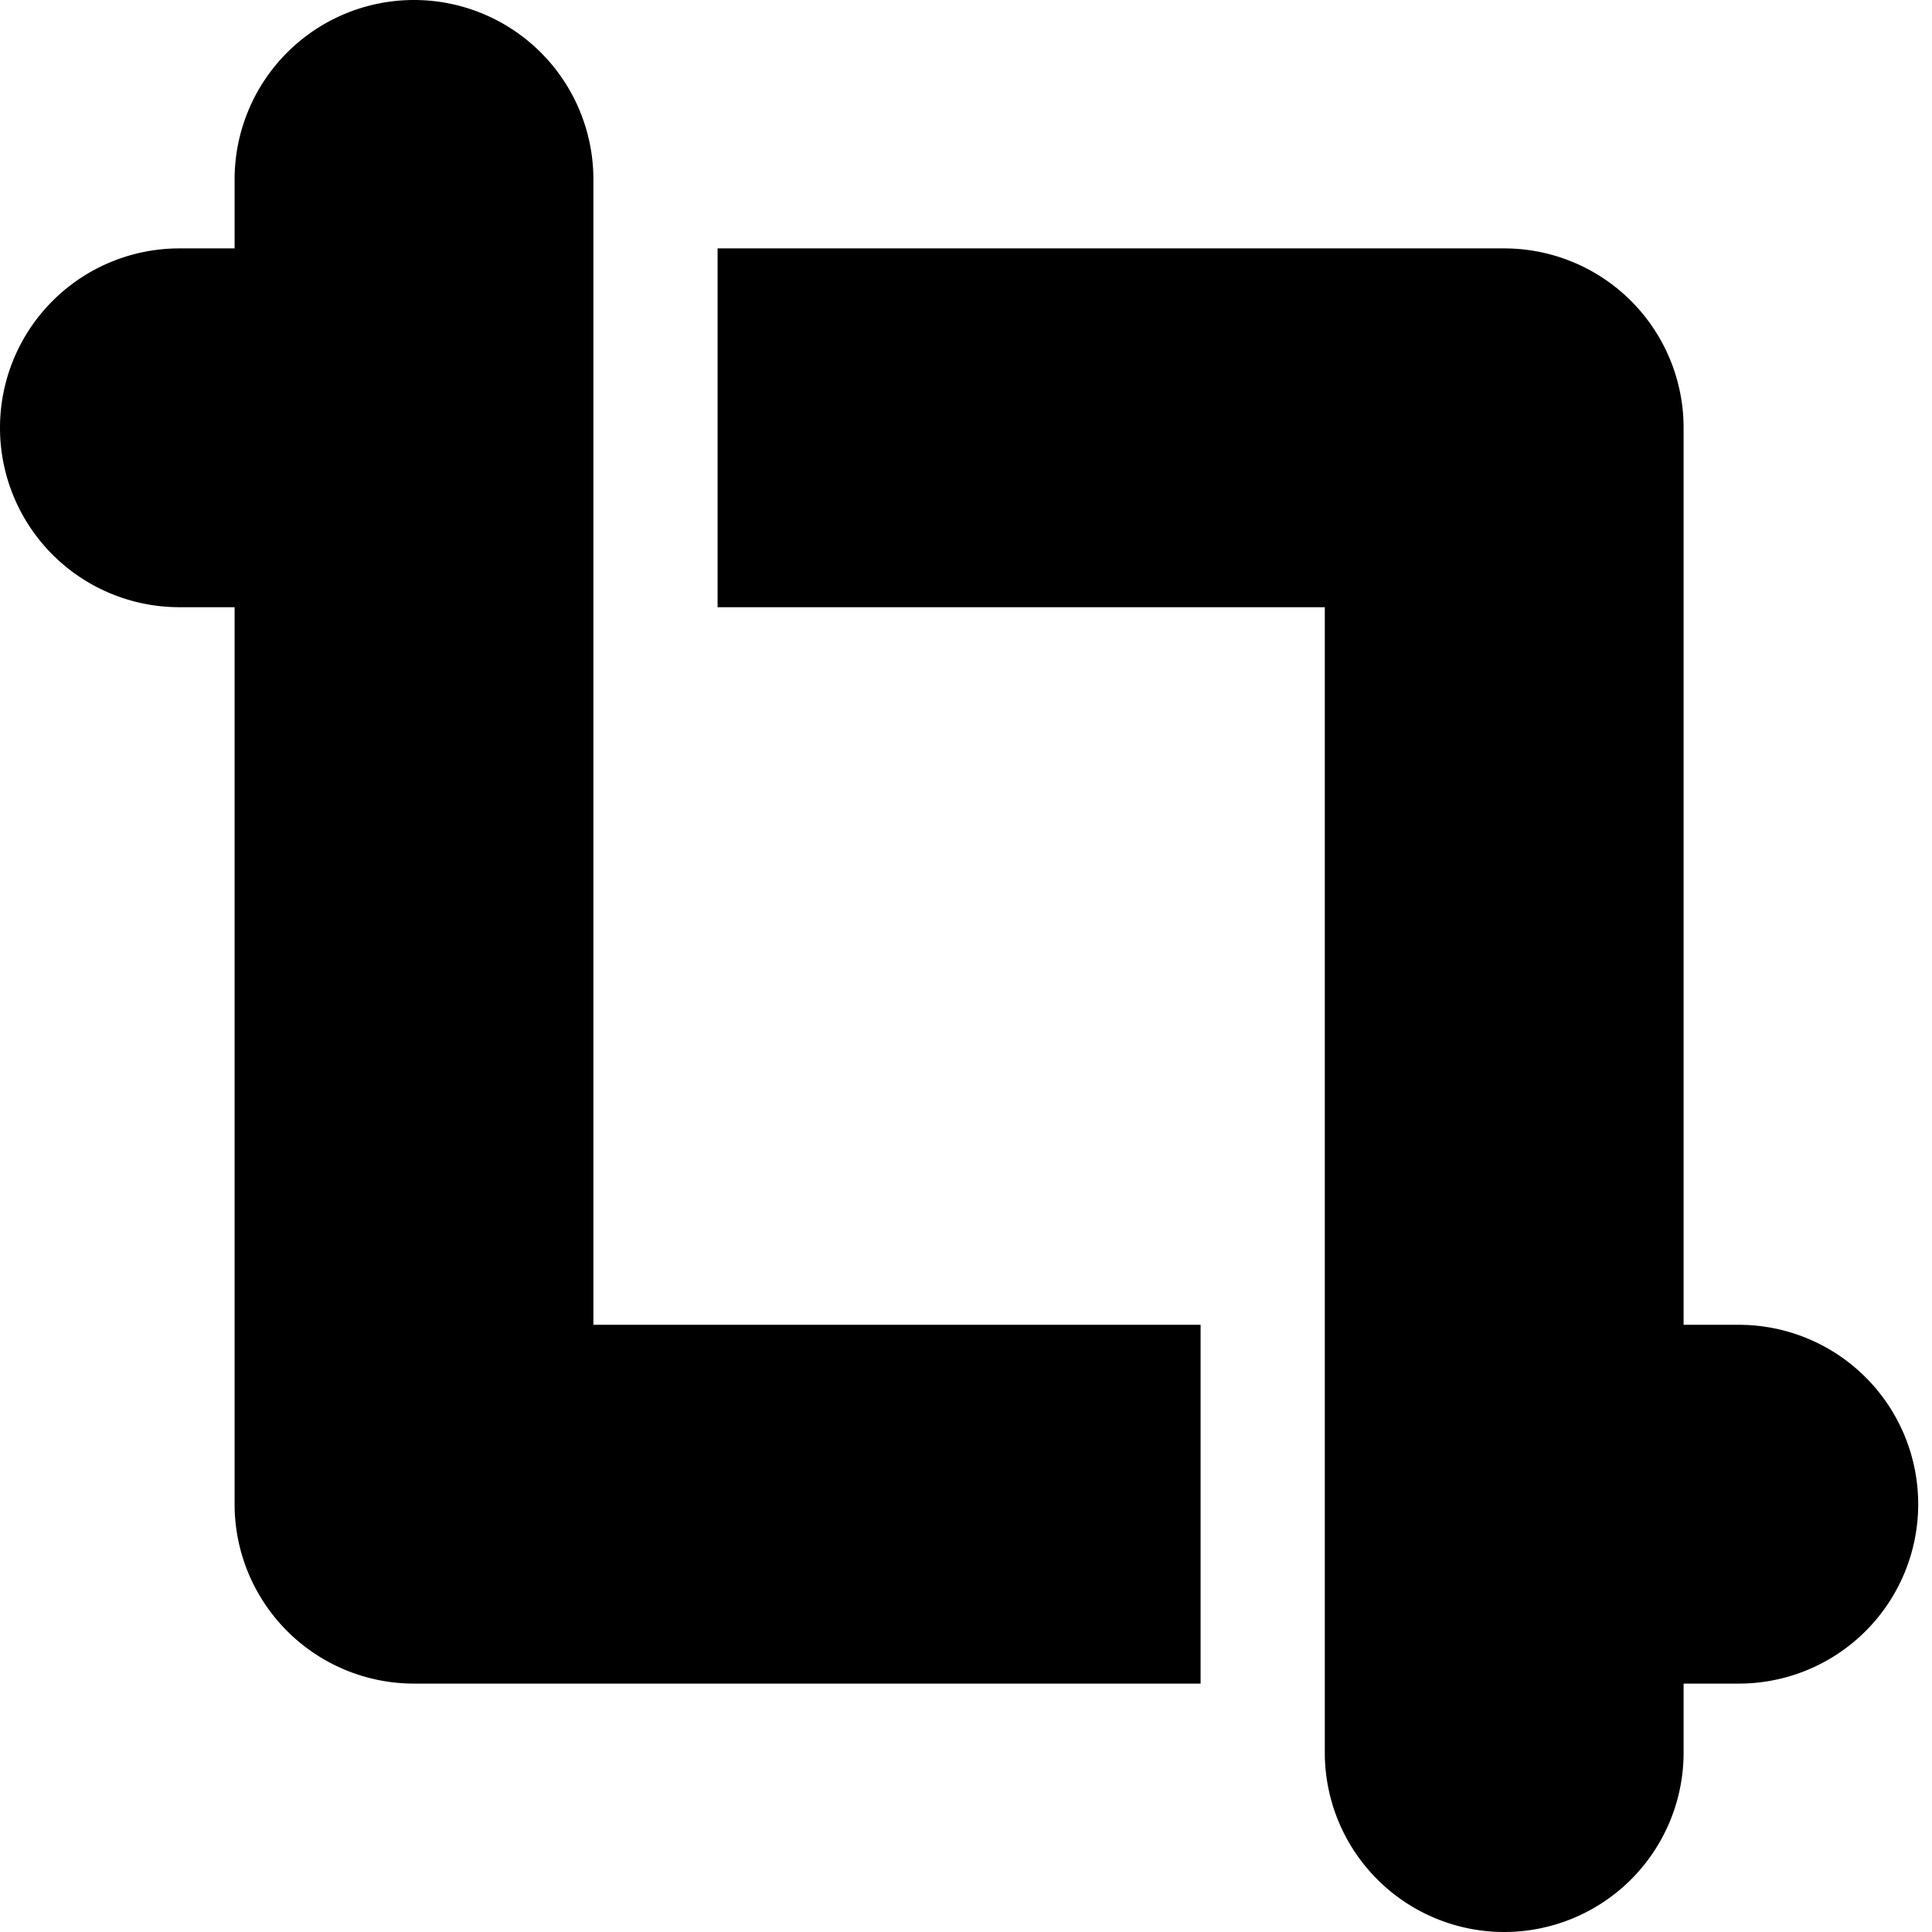
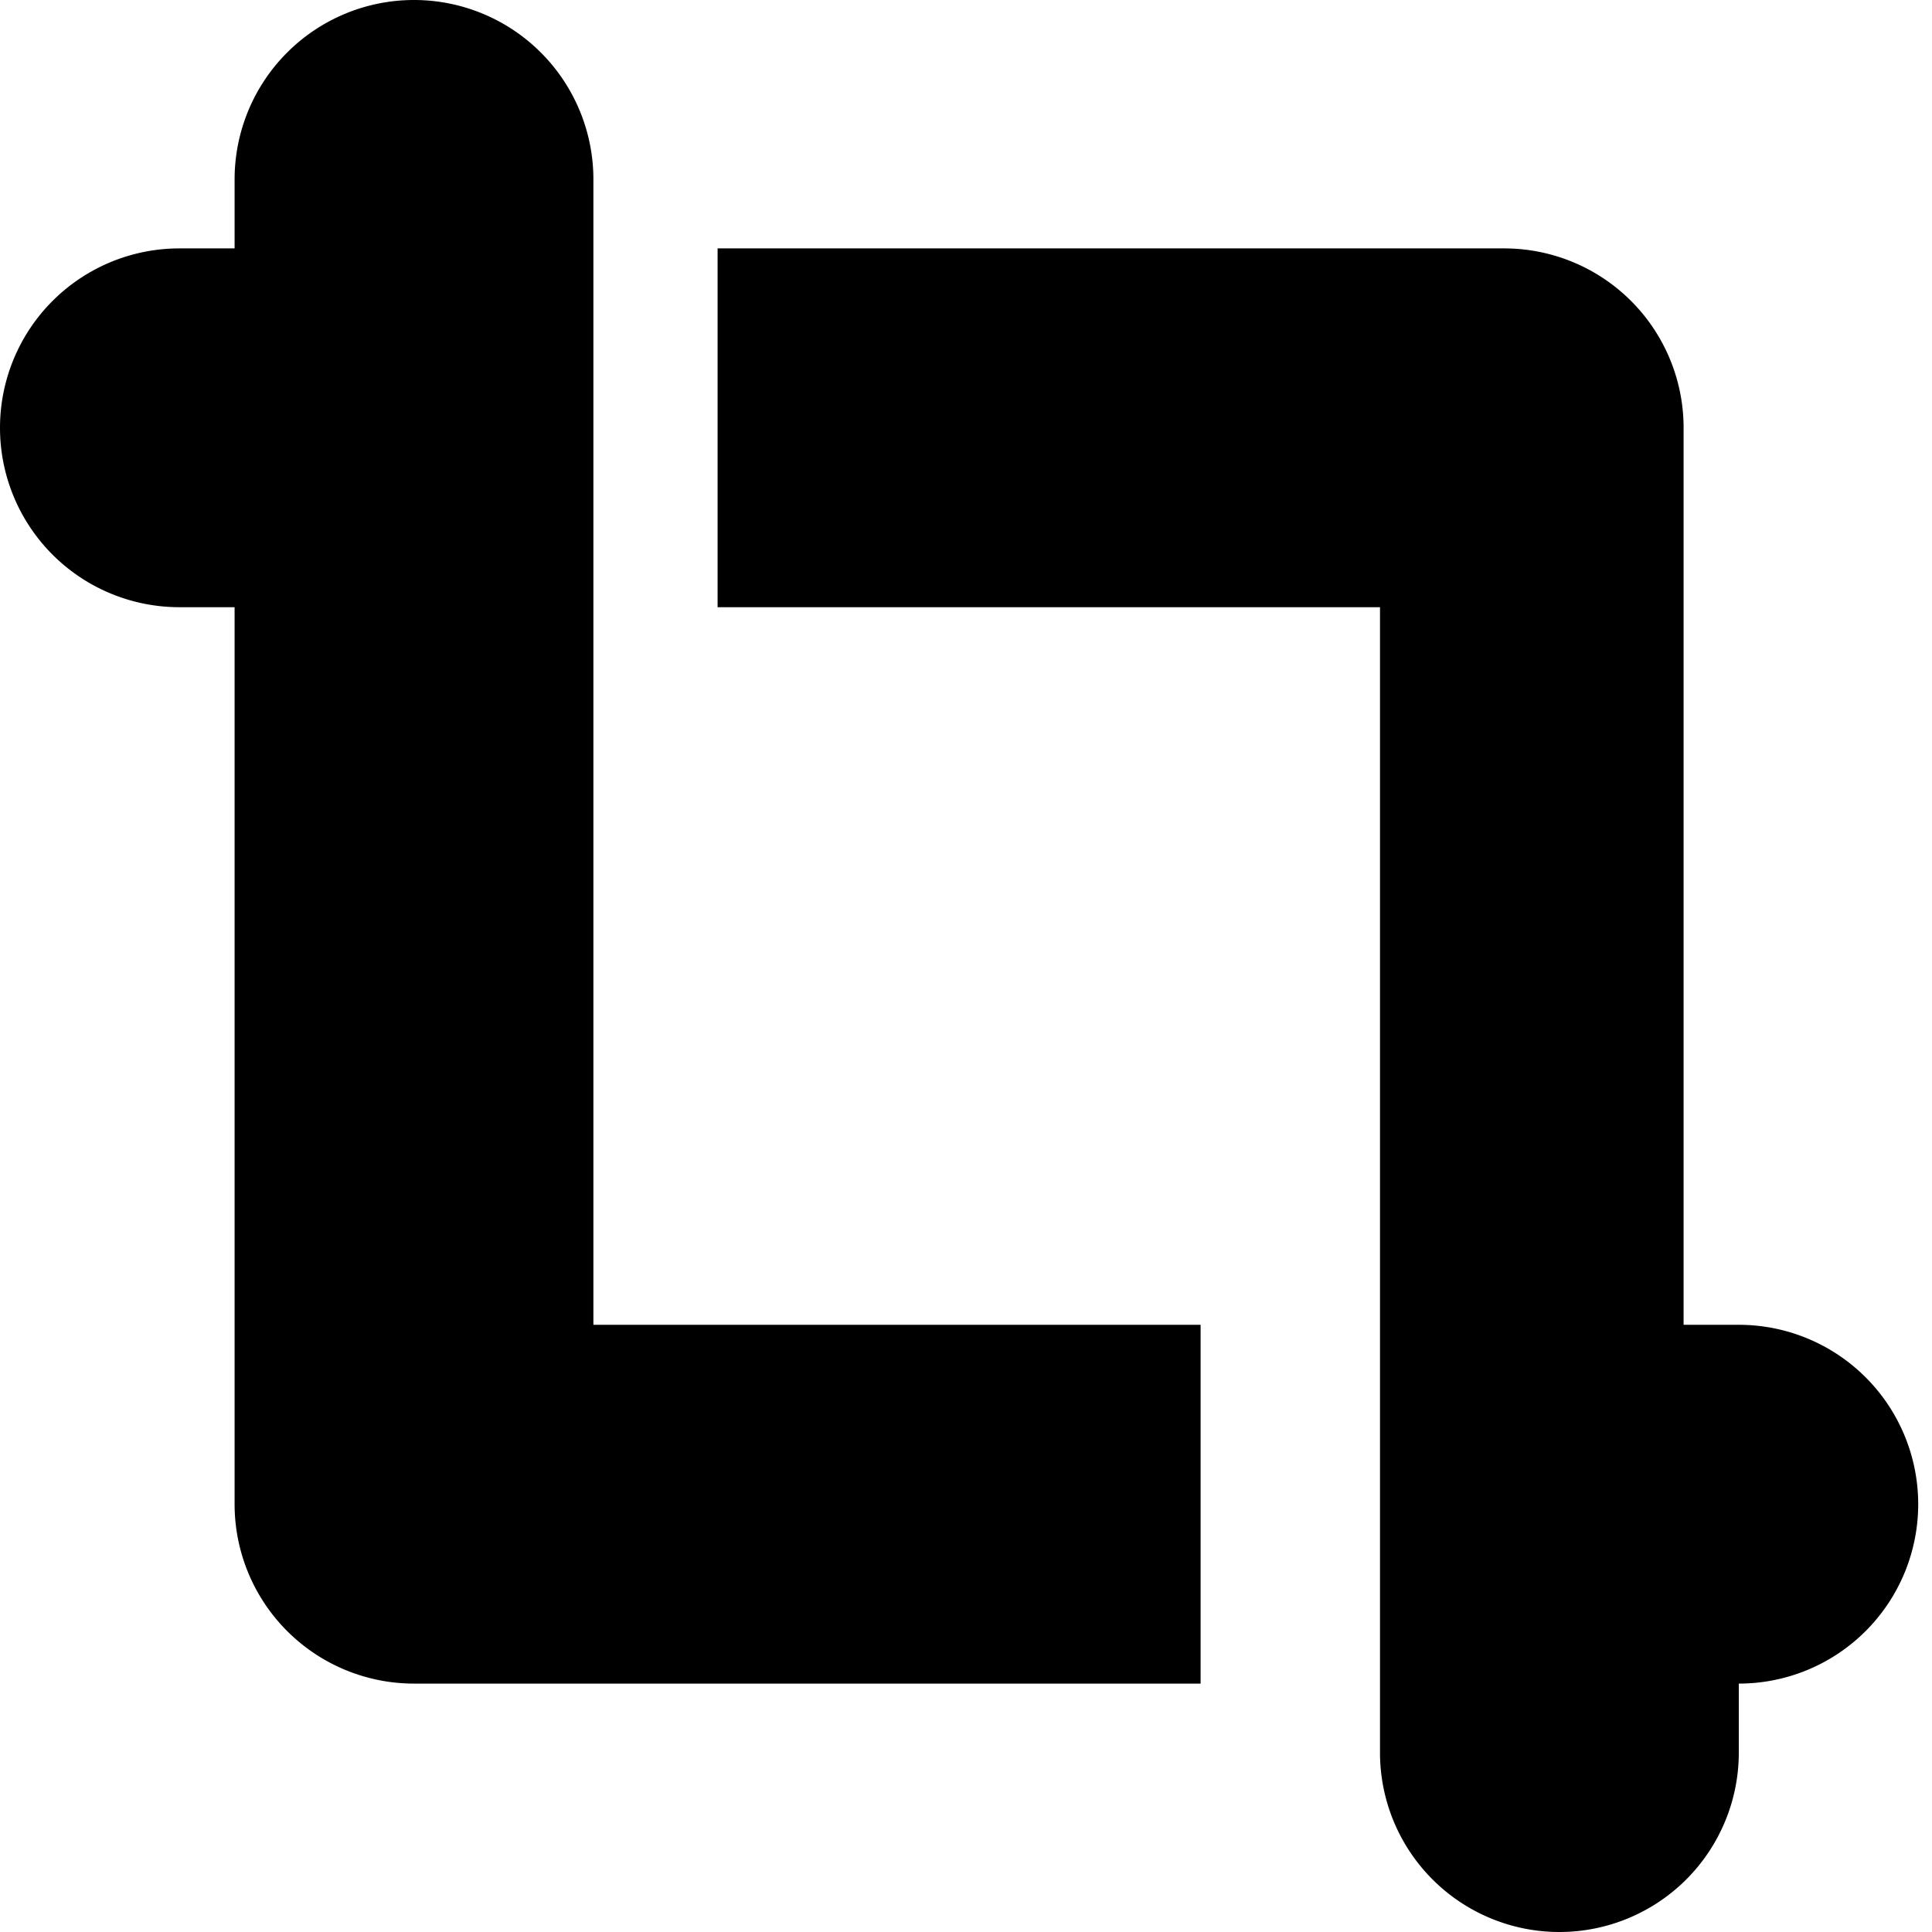
<svg xmlns="http://www.w3.org/2000/svg" viewBox="0 0 140 140">
-   <path fill-rule="evenodd" d="M52 18h57a13 13 0 0 1 13 13v65h4a13 13 0 1 1 0 26h-4v5a13 13 0 1 1-26 0V44H52V18zm-9-5v83h44v26H30a13 13 0 0 1-13-13V44h-4a13 13 0 0 1 0-26h4v-5a13 13 0 0 1 26 0z" />
+   <path fill-rule="evenodd" d="M52 18h57a13 13 0 0 1 13 13v65h4a13 13 0 1 1 0 26v5a13 13 0 1 1-26 0V44H52V18zm-9-5v83h44v26H30a13 13 0 0 1-13-13V44h-4a13 13 0 0 1 0-26h4v-5a13 13 0 0 1 26 0z" />
</svg>